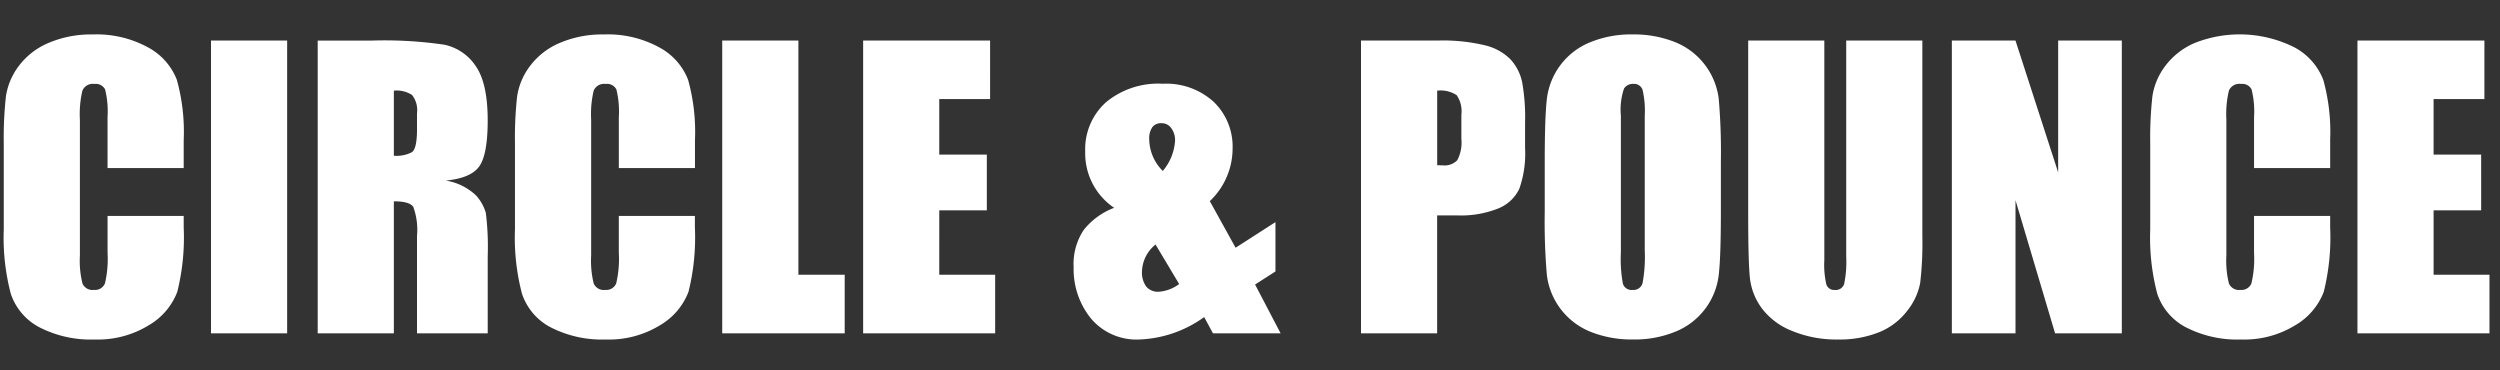
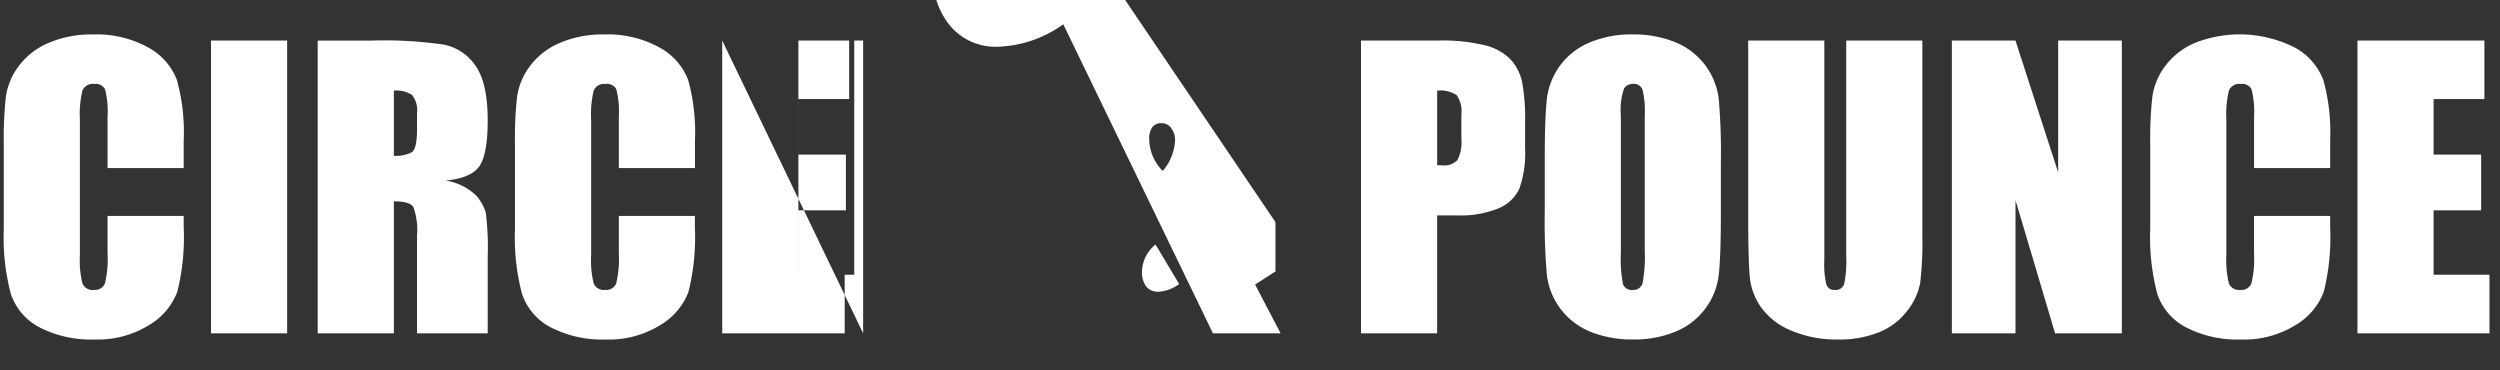
<svg xmlns="http://www.w3.org/2000/svg" width="270" height="40" viewBox="0 0 270 40">
  <rect x="0" y="0" width="270" height="40" fill="#333333" stroke="none" />
  <defs>
    <style>
      .cls-1 {
        fill: #fff;
        fill-rule: evenodd;
      }
    </style>
  </defs>
-   <path id="CIRCLE_POUNCE" data-name="CIRCLE &amp; POUNCE" class="cls-1" d="M19.84,15.145A21.054,21.054,0,0,0,19.1,8.621a6.739,6.739,0,0,0-3.105-3.5,11.591,11.591,0,0,0-6-1.4,11.641,11.641,0,0,0-4.736.908,7.784,7.784,0,0,0-3.223,2.49A7.176,7.176,0,0,0,.641,10.4a41.081,41.081,0,0,0-.234,5.127V24.77a23.777,23.777,0,0,0,.762,6.963,6.362,6.362,0,0,0,3.105,3.623,12.119,12.119,0,0,0,5.957,1.309,10.5,10.5,0,0,0,5.85-1.545,7.116,7.116,0,0,0,3.066-3.6,24.317,24.317,0,0,0,.693-6.963V23.324H11.617V27.3a11.507,11.507,0,0,1-.283,3.309,1.156,1.156,0,0,1-1.2.7,1.17,1.17,0,0,1-1.23-.7A10.243,10.243,0,0,1,8.629,27.6V12.914A10.989,10.989,0,0,1,8.9,9.789a1.215,1.215,0,0,1,1.289-.723,1.133,1.133,0,0,1,1.162.594,9.844,9.844,0,0,1,.264,2.992v5.5H19.84v-3ZM22.789,4.379V36h8.223V4.379H22.789ZM34.313,36h8.223V21.742q1.7,0,2.1.605a7.253,7.253,0,0,1,.4,3.145V36h7.637V27.66a29.463,29.463,0,0,0-.205-4.678,4.844,4.844,0,0,0-1.045-1.865A6.181,6.181,0,0,0,48.141,19.5q2.7-.254,3.613-1.523t0.918-4.961q0-4.043-1.3-5.889a5.426,5.426,0,0,0-3.359-2.295,44.514,44.514,0,0,0-7.881-.449h-5.82V36ZM44.5,10.258a2.637,2.637,0,0,1,.537,1.973v1.738q0,2.09-.557,2.471a3.619,3.619,0,0,1-1.943.381V9.789A3.056,3.056,0,0,1,44.5,10.258Zm30.557,4.887a21.05,21.05,0,0,0-.742-6.524,6.739,6.739,0,0,0-3.106-3.5,11.591,11.591,0,0,0-6-1.4,11.641,11.641,0,0,0-4.736.908,7.783,7.783,0,0,0-3.223,2.49,7.175,7.175,0,0,0-1.4,3.291,41.07,41.07,0,0,0-.234,5.127V24.77a23.777,23.777,0,0,0,.762,6.963,6.362,6.362,0,0,0,3.105,3.623,12.119,12.119,0,0,0,5.957,1.309,10.5,10.5,0,0,0,5.85-1.545,7.115,7.115,0,0,0,3.066-3.6,24.313,24.313,0,0,0,.693-6.963V23.324H66.832V27.3a11.507,11.507,0,0,1-.283,3.309,1.156,1.156,0,0,1-1.2.7,1.17,1.17,0,0,1-1.231-.7,10.243,10.243,0,0,1-.273-3.008V12.914a10.989,10.989,0,0,1,.273-3.125,1.215,1.215,0,0,1,1.289-.723,1.133,1.133,0,0,1,1.162.594,9.848,9.848,0,0,1,.264,2.992v5.5h8.223v-3ZM78,4.379V36H91.227V29.672h-5V4.379H78ZM93.219,36h14.258V29.672h-6.036V22.719h5.137V16.7h-5.137v-6h5.489V4.379H93.219V36Zm40.225-9.244-2.784-5.033a7.847,7.847,0,0,0,2.461-5.684,6.716,6.716,0,0,0-2.021-5.02,7.592,7.592,0,0,0-5.538-1.973,8.812,8.812,0,0,0-6.132,2.012,6.814,6.814,0,0,0-2.227,5.312,7.1,7.1,0,0,0,3.125,6.074,7.68,7.68,0,0,0-3.281,2.383,6.628,6.628,0,0,0-1.094,4.043,8.46,8.46,0,0,0,1.855,5.508,6.426,6.426,0,0,0,5.292,2.285,12.751,12.751,0,0,0,6.952-2.42L131,36h7.306l-2.757-5.273,2.2-1.407V23.988ZM124.117,15.05a2.144,2.144,0,0,1,.332-1.313,1.157,1.157,0,0,1,.977-0.431,1.253,1.253,0,0,1,1.094.569,2.171,2.171,0,0,1,.39,1.255,5.582,5.582,0,0,1-1.328,3.333,4.91,4.91,0,0,1-1.465-3.411h0Zm1.031,16.458a1.65,1.65,0,0,1-1.354-.557,2.587,2.587,0,0,1-.458-1.67A3.86,3.86,0,0,1,124.8,26.41l2.548,4.265a4.126,4.126,0,0,1-2.2.833h0ZM146.988,36h8.223V23.266h2.207a10.85,10.85,0,0,0,4.365-.742,4.279,4.279,0,0,0,2.3-2.129,11.464,11.464,0,0,0,.625-4.414V13.227a21.592,21.592,0,0,0-.322-4.385A5.228,5.228,0,0,0,163.15,6.43a5.77,5.77,0,0,0-2.714-1.523,19.448,19.448,0,0,0-5.166-.527h-8.282V36ZM157.32,10.277a3.045,3.045,0,0,1,.508,2.109v2.6a4.093,4.093,0,0,1-.439,2.314,1.9,1.9,0,0,1-1.573.557q-0.254,0-.6-0.02V9.789A3.187,3.187,0,0,1,157.32,10.277Zm28.535,7.207a66.88,66.88,0,0,0-.234-6.836,7.6,7.6,0,0,0-4.717-6.1,11.91,11.91,0,0,0-4.56-.83,11.626,11.626,0,0,0-4.688.879,7.556,7.556,0,0,0-4.6,6.143q-0.225,1.983-.225,6.748v5.41a66.872,66.872,0,0,0,.234,6.836,7.6,7.6,0,0,0,4.717,6.1,11.915,11.915,0,0,0,4.561.83,11.622,11.622,0,0,0,4.687-.879,7.555,7.555,0,0,0,4.6-6.143q0.224-1.982.224-6.748v-5.41Zm-8.222,9.551a15.58,15.58,0,0,1-.235,3.535,1.011,1.011,0,0,1-1.074.742,0.98,0.98,0,0,1-1.045-.645,14.519,14.519,0,0,1-.224-3.4V12.5a7.079,7.079,0,0,1,.341-2.939,1.124,1.124,0,0,1,.987-0.5,0.972,0.972,0,0,1,1.006.615,9.83,9.83,0,0,1,.244,2.822V27.035ZM199.391,4.379v23.3a11.8,11.8,0,0,1-.225,3,0.951,0.951,0,0,1-1.006.635,0.879,0.879,0,0,1-.908-0.576,9.335,9.335,0,0,1-.225-2.646V4.379h-8.222V23.09q0,5.352.195,7.022a6.752,6.752,0,0,0,1.27,3.174,7.512,7.512,0,0,0,3.242,2.441,12.5,12.5,0,0,0,5,.938,11.431,11.431,0,0,0,4.443-.791,7.2,7.2,0,0,0,3.037-2.324,6.852,6.852,0,0,0,1.387-2.988,36.727,36.727,0,0,0,.234-5.049V4.379h-8.222Zm22.89,0V18.617L217.672,4.379H210.8V36h6.875V21.625L221.949,36h7.207V4.379h-6.875Zm29.375,10.766a21.042,21.042,0,0,0-.742-6.524,6.739,6.739,0,0,0-3.1-3.5,13.189,13.189,0,0,0-10.733-.5,7.778,7.778,0,0,0-3.222,2.49,7.173,7.173,0,0,0-1.4,3.291,41.147,41.147,0,0,0-.234,5.127V24.77a23.81,23.81,0,0,0,.761,6.963,6.362,6.362,0,0,0,3.106,3.623,12.118,12.118,0,0,0,5.957,1.309,10.5,10.5,0,0,0,5.849-1.545,7.111,7.111,0,0,0,3.067-3.6,24.32,24.32,0,0,0,.693-6.963V23.324h-8.222V27.3a11.481,11.481,0,0,1-.284,3.309,1.156,1.156,0,0,1-1.2.7,1.169,1.169,0,0,1-1.23-.7,10.218,10.218,0,0,1-.274-3.008V12.914a10.962,10.962,0,0,1,.274-3.125,1.215,1.215,0,0,1,1.289-.723,1.133,1.133,0,0,1,1.162.594,9.833,9.833,0,0,1,.264,2.992v5.5h8.222v-3ZM254.605,36h14.258V29.672h-6.035V22.719h5.137V16.7h-5.137v-6h5.488V4.379H254.605V36Z" />
+   <path id="CIRCLE_POUNCE" data-name="CIRCLE &amp; POUNCE" class="cls-1" d="M19.84,15.145A21.054,21.054,0,0,0,19.1,8.621a6.739,6.739,0,0,0-3.105-3.5,11.591,11.591,0,0,0-6-1.4,11.641,11.641,0,0,0-4.736.908,7.784,7.784,0,0,0-3.223,2.49A7.176,7.176,0,0,0,.641,10.4a41.081,41.081,0,0,0-.234,5.127V24.77a23.777,23.777,0,0,0,.762,6.963,6.362,6.362,0,0,0,3.105,3.623,12.119,12.119,0,0,0,5.957,1.309,10.5,10.5,0,0,0,5.85-1.545,7.116,7.116,0,0,0,3.066-3.6,24.317,24.317,0,0,0,.693-6.963V23.324H11.617V27.3a11.507,11.507,0,0,1-.283,3.309,1.156,1.156,0,0,1-1.2.7,1.17,1.17,0,0,1-1.23-.7A10.243,10.243,0,0,1,8.629,27.6V12.914A10.989,10.989,0,0,1,8.9,9.789a1.215,1.215,0,0,1,1.289-.723,1.133,1.133,0,0,1,1.162.594,9.844,9.844,0,0,1,.264,2.992v5.5H19.84v-3ZM22.789,4.379V36h8.223V4.379H22.789ZM34.313,36h8.223V21.742q1.7,0,2.1.605a7.253,7.253,0,0,1,.4,3.145V36h7.637V27.66a29.463,29.463,0,0,0-.205-4.678,4.844,4.844,0,0,0-1.045-1.865A6.181,6.181,0,0,0,48.141,19.5q2.7-.254,3.613-1.523t0.918-4.961q0-4.043-1.3-5.889a5.426,5.426,0,0,0-3.359-2.295,44.514,44.514,0,0,0-7.881-.449h-5.82V36ZM44.5,10.258a2.637,2.637,0,0,1,.537,1.973v1.738q0,2.09-.557,2.471a3.619,3.619,0,0,1-1.943.381V9.789A3.056,3.056,0,0,1,44.5,10.258Zm30.557,4.887a21.05,21.05,0,0,0-.742-6.524,6.739,6.739,0,0,0-3.106-3.5,11.591,11.591,0,0,0-6-1.4,11.641,11.641,0,0,0-4.736.908,7.783,7.783,0,0,0-3.223,2.49,7.175,7.175,0,0,0-1.4,3.291,41.07,41.07,0,0,0-.234,5.127V24.77a23.777,23.777,0,0,0,.762,6.963,6.362,6.362,0,0,0,3.105,3.623,12.119,12.119,0,0,0,5.957,1.309,10.5,10.5,0,0,0,5.85-1.545,7.115,7.115,0,0,0,3.066-3.6,24.313,24.313,0,0,0,.693-6.963V23.324H66.832V27.3a11.507,11.507,0,0,1-.283,3.309,1.156,1.156,0,0,1-1.2.7,1.17,1.17,0,0,1-1.231-.7,10.243,10.243,0,0,1-.273-3.008V12.914a10.989,10.989,0,0,1,.273-3.125,1.215,1.215,0,0,1,1.289-.723,1.133,1.133,0,0,1,1.162.594,9.848,9.848,0,0,1,.264,2.992v5.5h8.223v-3ZM78,4.379V36H91.227V29.672h-5V4.379H78Zh14.258V29.672h-6.036V22.719h5.137V16.7h-5.137v-6h5.489V4.379H93.219V36Zm40.225-9.244-2.784-5.033a7.847,7.847,0,0,0,2.461-5.684,6.716,6.716,0,0,0-2.021-5.02,7.592,7.592,0,0,0-5.538-1.973,8.812,8.812,0,0,0-6.132,2.012,6.814,6.814,0,0,0-2.227,5.312,7.1,7.1,0,0,0,3.125,6.074,7.68,7.68,0,0,0-3.281,2.383,6.628,6.628,0,0,0-1.094,4.043,8.46,8.46,0,0,0,1.855,5.508,6.426,6.426,0,0,0,5.292,2.285,12.751,12.751,0,0,0,6.952-2.42L131,36h7.306l-2.757-5.273,2.2-1.407V23.988ZM124.117,15.05a2.144,2.144,0,0,1,.332-1.313,1.157,1.157,0,0,1,.977-0.431,1.253,1.253,0,0,1,1.094.569,2.171,2.171,0,0,1,.39,1.255,5.582,5.582,0,0,1-1.328,3.333,4.91,4.91,0,0,1-1.465-3.411h0Zm1.031,16.458a1.65,1.65,0,0,1-1.354-.557,2.587,2.587,0,0,1-.458-1.67A3.86,3.86,0,0,1,124.8,26.41l2.548,4.265a4.126,4.126,0,0,1-2.2.833h0ZM146.988,36h8.223V23.266h2.207a10.85,10.85,0,0,0,4.365-.742,4.279,4.279,0,0,0,2.3-2.129,11.464,11.464,0,0,0,.625-4.414V13.227a21.592,21.592,0,0,0-.322-4.385A5.228,5.228,0,0,0,163.15,6.43a5.77,5.77,0,0,0-2.714-1.523,19.448,19.448,0,0,0-5.166-.527h-8.282V36ZM157.32,10.277a3.045,3.045,0,0,1,.508,2.109v2.6a4.093,4.093,0,0,1-.439,2.314,1.9,1.9,0,0,1-1.573.557q-0.254,0-.6-0.02V9.789A3.187,3.187,0,0,1,157.32,10.277Zm28.535,7.207a66.88,66.88,0,0,0-.234-6.836,7.6,7.6,0,0,0-4.717-6.1,11.91,11.91,0,0,0-4.56-.83,11.626,11.626,0,0,0-4.688.879,7.556,7.556,0,0,0-4.6,6.143q-0.225,1.983-.225,6.748v5.41a66.872,66.872,0,0,0,.234,6.836,7.6,7.6,0,0,0,4.717,6.1,11.915,11.915,0,0,0,4.561.83,11.622,11.622,0,0,0,4.687-.879,7.555,7.555,0,0,0,4.6-6.143q0.224-1.982.224-6.748v-5.41Zm-8.222,9.551a15.58,15.58,0,0,1-.235,3.535,1.011,1.011,0,0,1-1.074.742,0.98,0.98,0,0,1-1.045-.645,14.519,14.519,0,0,1-.224-3.4V12.5a7.079,7.079,0,0,1,.341-2.939,1.124,1.124,0,0,1,.987-0.5,0.972,0.972,0,0,1,1.006.615,9.83,9.83,0,0,1,.244,2.822V27.035ZM199.391,4.379v23.3a11.8,11.8,0,0,1-.225,3,0.951,0.951,0,0,1-1.006.635,0.879,0.879,0,0,1-.908-0.576,9.335,9.335,0,0,1-.225-2.646V4.379h-8.222V23.09q0,5.352.195,7.022a6.752,6.752,0,0,0,1.27,3.174,7.512,7.512,0,0,0,3.242,2.441,12.5,12.5,0,0,0,5,.938,11.431,11.431,0,0,0,4.443-.791,7.2,7.2,0,0,0,3.037-2.324,6.852,6.852,0,0,0,1.387-2.988,36.727,36.727,0,0,0,.234-5.049V4.379h-8.222Zm22.89,0V18.617L217.672,4.379H210.8V36h6.875V21.625L221.949,36h7.207V4.379h-6.875Zm29.375,10.766a21.042,21.042,0,0,0-.742-6.524,6.739,6.739,0,0,0-3.1-3.5,13.189,13.189,0,0,0-10.733-.5,7.778,7.778,0,0,0-3.222,2.49,7.173,7.173,0,0,0-1.4,3.291,41.147,41.147,0,0,0-.234,5.127V24.77a23.81,23.81,0,0,0,.761,6.963,6.362,6.362,0,0,0,3.106,3.623,12.118,12.118,0,0,0,5.957,1.309,10.5,10.5,0,0,0,5.849-1.545,7.111,7.111,0,0,0,3.067-3.6,24.32,24.32,0,0,0,.693-6.963V23.324h-8.222V27.3a11.481,11.481,0,0,1-.284,3.309,1.156,1.156,0,0,1-1.2.7,1.169,1.169,0,0,1-1.23-.7,10.218,10.218,0,0,1-.274-3.008V12.914a10.962,10.962,0,0,1,.274-3.125,1.215,1.215,0,0,1,1.289-.723,1.133,1.133,0,0,1,1.162.594,9.833,9.833,0,0,1,.264,2.992v5.5h8.222v-3ZM254.605,36h14.258V29.672h-6.035V22.719h5.137V16.7h-5.137v-6h5.488V4.379H254.605V36Z" />
</svg>